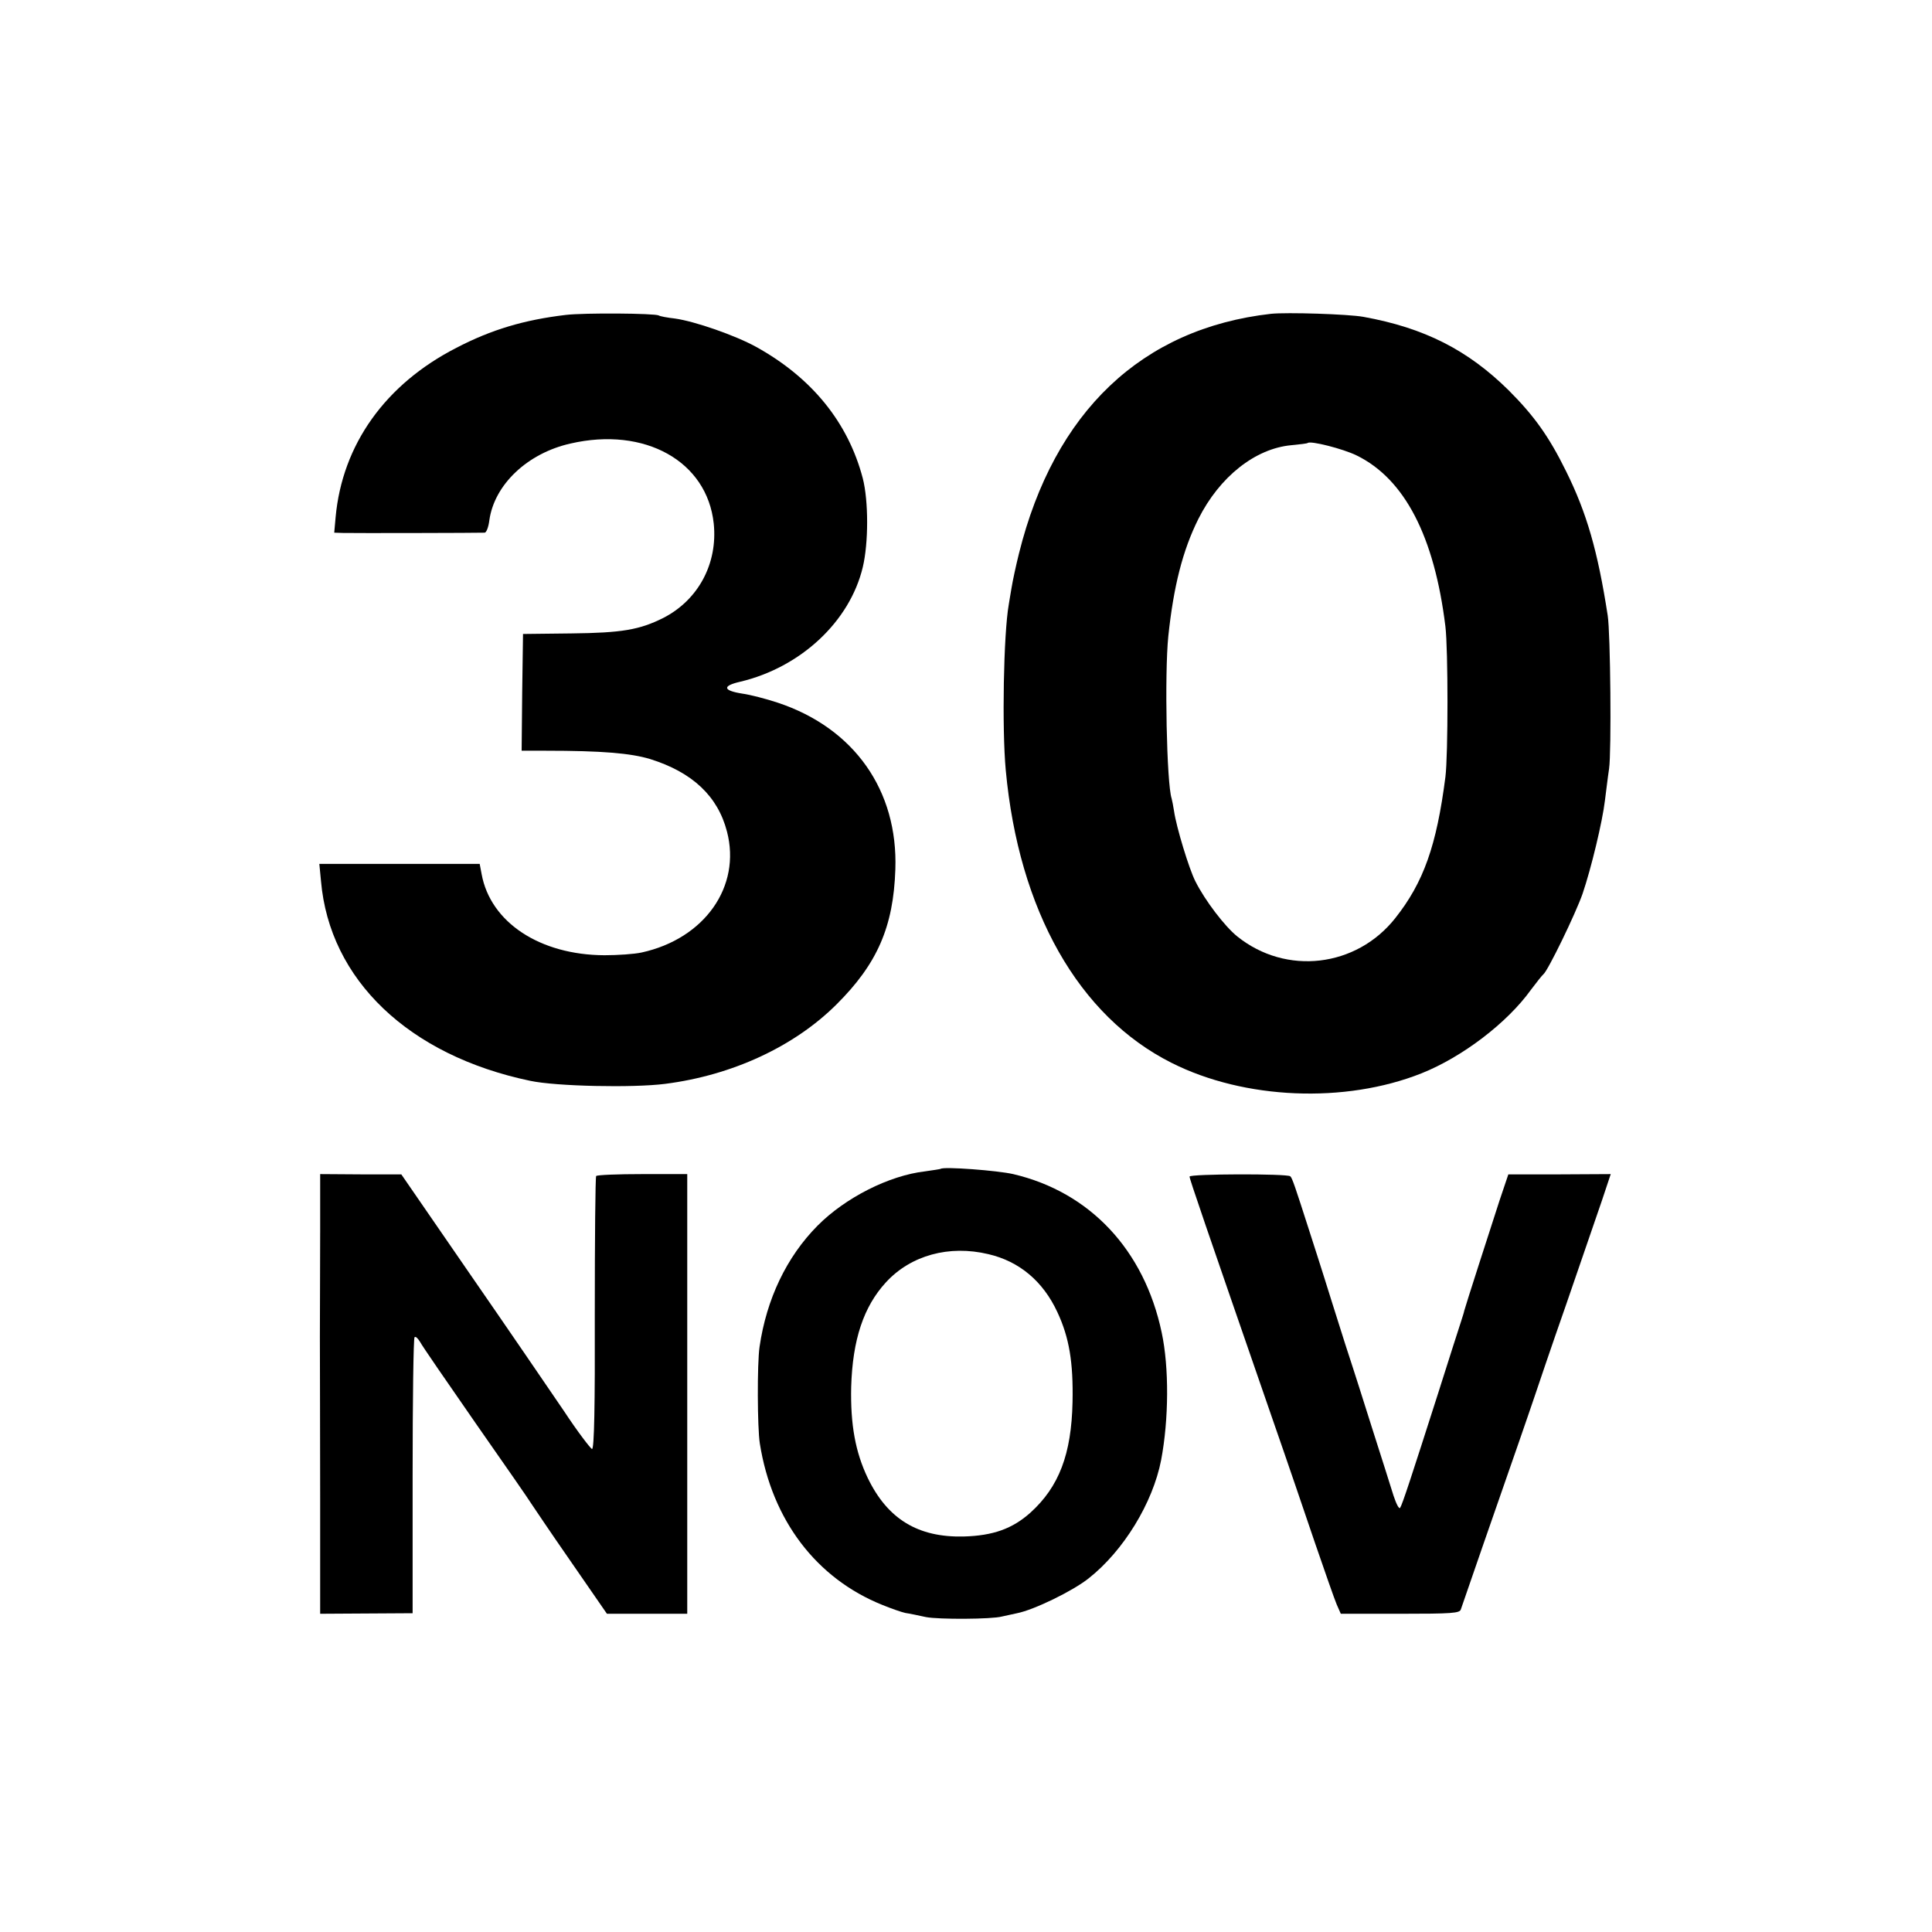
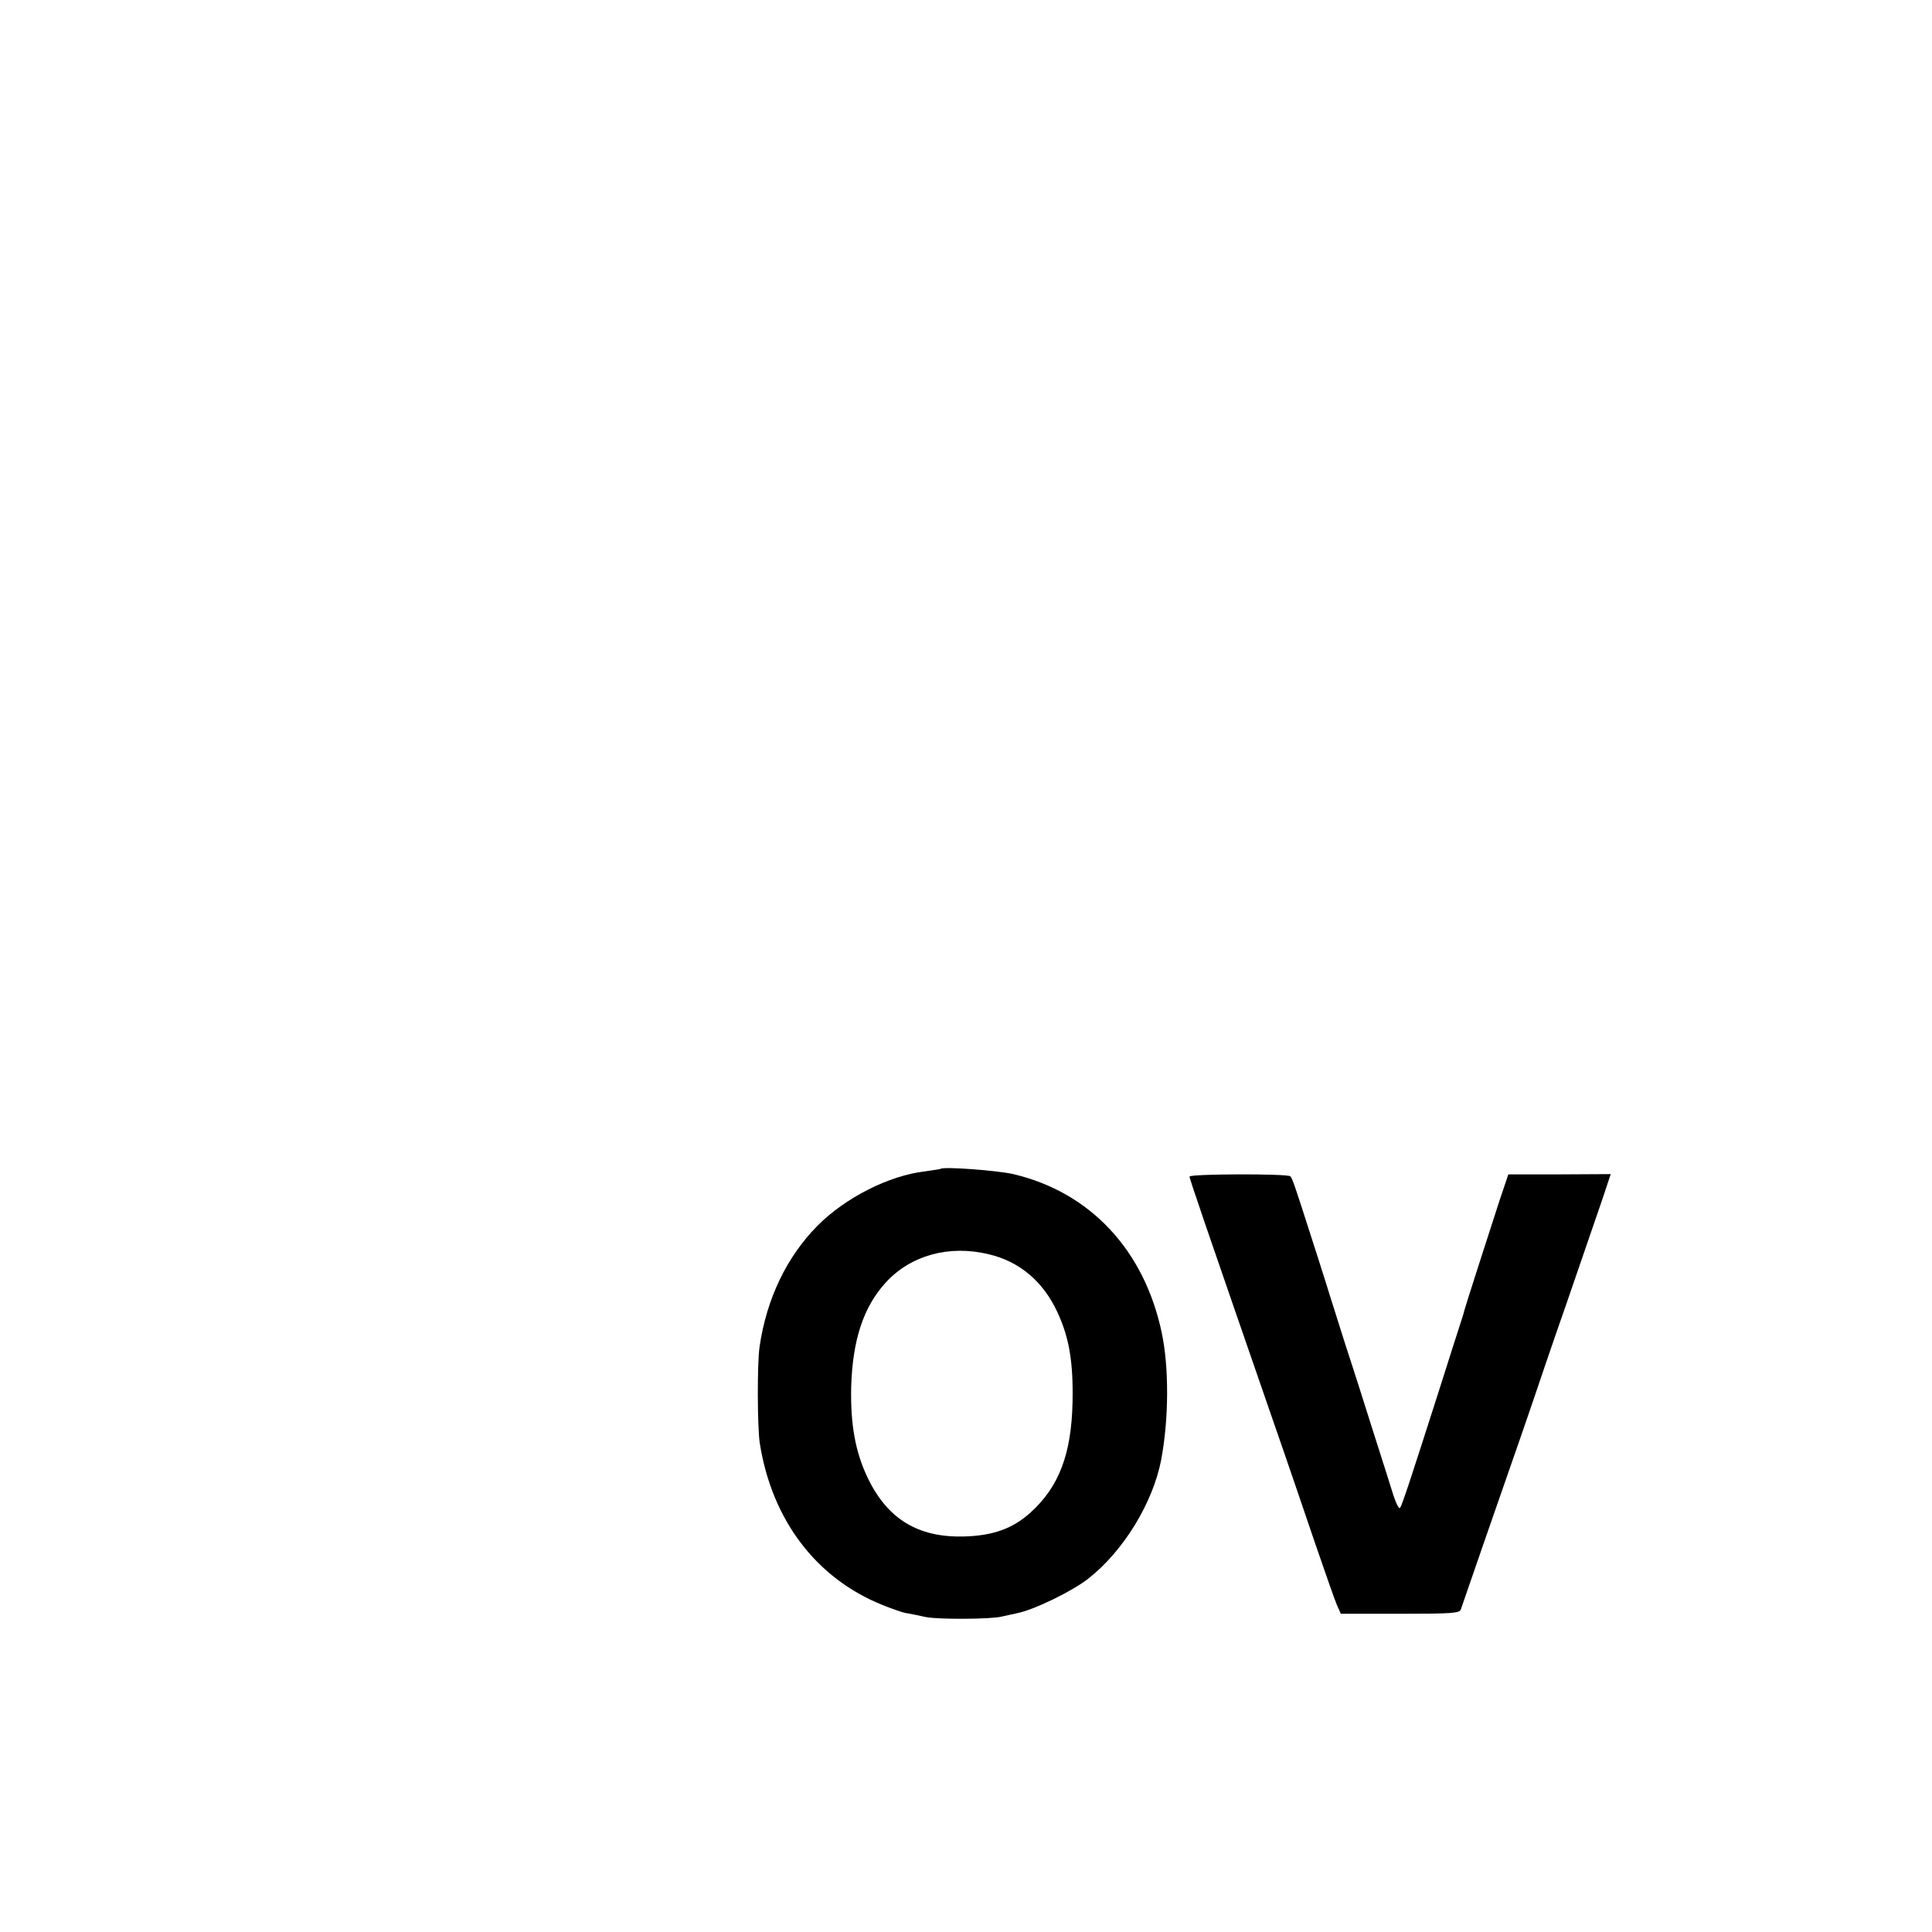
<svg xmlns="http://www.w3.org/2000/svg" version="1.0" width="700pt" height="700pt" viewBox="0 0 700 700" preserveAspectRatio="xMidYMid meet">
  <g transform="translate(0,700) scale(0.1,-0.1)" fill="#000000" stroke="none">
-     <path d="M2050 5859 c-151 -18 -269 -53 -396 -119 -258 -132 -414 -351 -438 -614 l-5 -56 32 -1 c34 -1 494 0 513 1 6 0 14 20 17 45 18 129 138 243 294 278 269 62 495 -64 519 -290 15 -145 -56 -277 -183 -342 -86 -43 -150 -54 -333 -56 l-175 -2 -3 -212 -2 -211 87 0 c204 0 308 -9 378 -30 154 -48 246 -135 279 -263 52 -199 -81 -388 -309 -438 -27 -6 -88 -10 -135 -10 -234 1 -413 119 -445 294 l-7 37 -290 0 -291 0 6 -62 c31 -358 318 -632 758 -724 93 -20 372 -26 489 -11 243 31 467 135 620 287 149 148 207 282 214 490 10 286 -149 512 -426 604 -42 14 -100 29 -129 33 -70 11 -73 28 -7 43 219 52 397 218 444 415 21 88 21 240 0 322 -53 202 -184 364 -386 476 -76 42 -223 93 -295 103 -27 3 -54 8 -58 11 -14 8 -270 10 -337 2z" />
-     <path d="M4605 5863 c-468 -53 -785 -354 -913 -868 -11 -44 -23 -100 -27 -125 -4 -25 -9 -52 -10 -60 -19 -107 -25 -449 -11 -600 47 -509 264 -892 601 -1061 264 -133 628 -148 905 -38 148 59 311 183 397 303 21 28 41 53 45 56 16 12 117 220 142 292 31 91 72 261 81 338 4 30 10 82 15 115 9 62 5 492 -5 555 -36 233 -76 372 -151 523 -62 126 -116 201 -208 293 -148 146 -305 226 -526 266 -55 10 -278 17 -335 11z m310 -513 c174 -85 282 -293 322 -620 10 -83 10 -466 0 -545 -32 -249 -79 -382 -182 -512 -141 -178 -395 -208 -572 -66 -45 36 -117 130 -152 200 -23 45 -69 197 -77 253 -3 19 -7 40 -9 47 -18 54 -26 451 -12 588 19 180 52 311 109 425 77 153 206 255 337 267 31 3 57 6 59 8 10 9 128 -21 177 -45z" />
    <path d="M3408 2765 c-2 -1 -27 -5 -56 -9 -131 -15 -290 -96 -390 -197 -112 -113 -185 -266 -210 -439 -9 -61 -8 -294 1 -350 44 -278 205 -489 444 -585 32 -13 69 -26 83 -29 14 -2 48 -9 75 -15 46 -9 239 -8 275 2 8 2 33 7 55 12 61 12 201 80 259 126 127 100 233 274 263 429 28 148 29 336 2 462 -63 299 -260 509 -538 574 -56 13 -253 28 -263 19z m173 -309 c112 -26 198 -98 250 -210 43 -92 58 -182 55 -326 -4 -189 -49 -307 -153 -401 -65 -58 -135 -83 -241 -86 -166 -4 -276 63 -348 212 -45 94 -63 194 -60 330 5 171 45 291 126 379 90 98 229 136 371 102z" />
-     <path d="M1160 2533 c0 -117 -1 -287 -1 -378 0 -91 1 -353 1 -584 l0 -418 167 1 168 1 0 497 c0 273 3 500 7 503 4 4 12 -4 20 -17 7 -14 99 -147 203 -297 105 -150 195 -280 200 -289 6 -9 69 -103 142 -208 l132 -191 146 0 145 0 0 796 0 797 -162 0 c-90 0 -165 -3 -168 -7 -3 -4 -5 -228 -5 -498 1 -335 -2 -491 -10 -491 -5 1 -52 62 -102 138 -51 75 -204 299 -341 497 l-248 360 -147 0 -147 1 0 -213z" />
    <path d="M4310 2737 c0 -9 54 -166 300 -877 51 -146 120 -349 155 -452 35 -102 70 -202 78 -221 l15 -34 215 0 c188 0 216 2 220 16 5 15 136 394 212 611 20 58 45 130 55 160 10 30 61 181 115 335 53 154 111 323 129 375 l32 96 -185 -1 -186 0 -32 -95 c-30 -92 -126 -390 -128 -400 0 -3 -6 -21 -12 -40 -6 -19 -44 -136 -83 -260 -96 -300 -129 -401 -137 -413 -4 -6 -14 14 -24 44 -9 30 -45 142 -79 249 -34 107 -65 206 -70 220 -5 14 -39 120 -75 235 -36 116 -73 230 -81 255 -52 162 -62 192 -69 198 -10 10 -365 9 -365 -1z" />
  </g>
</svg>